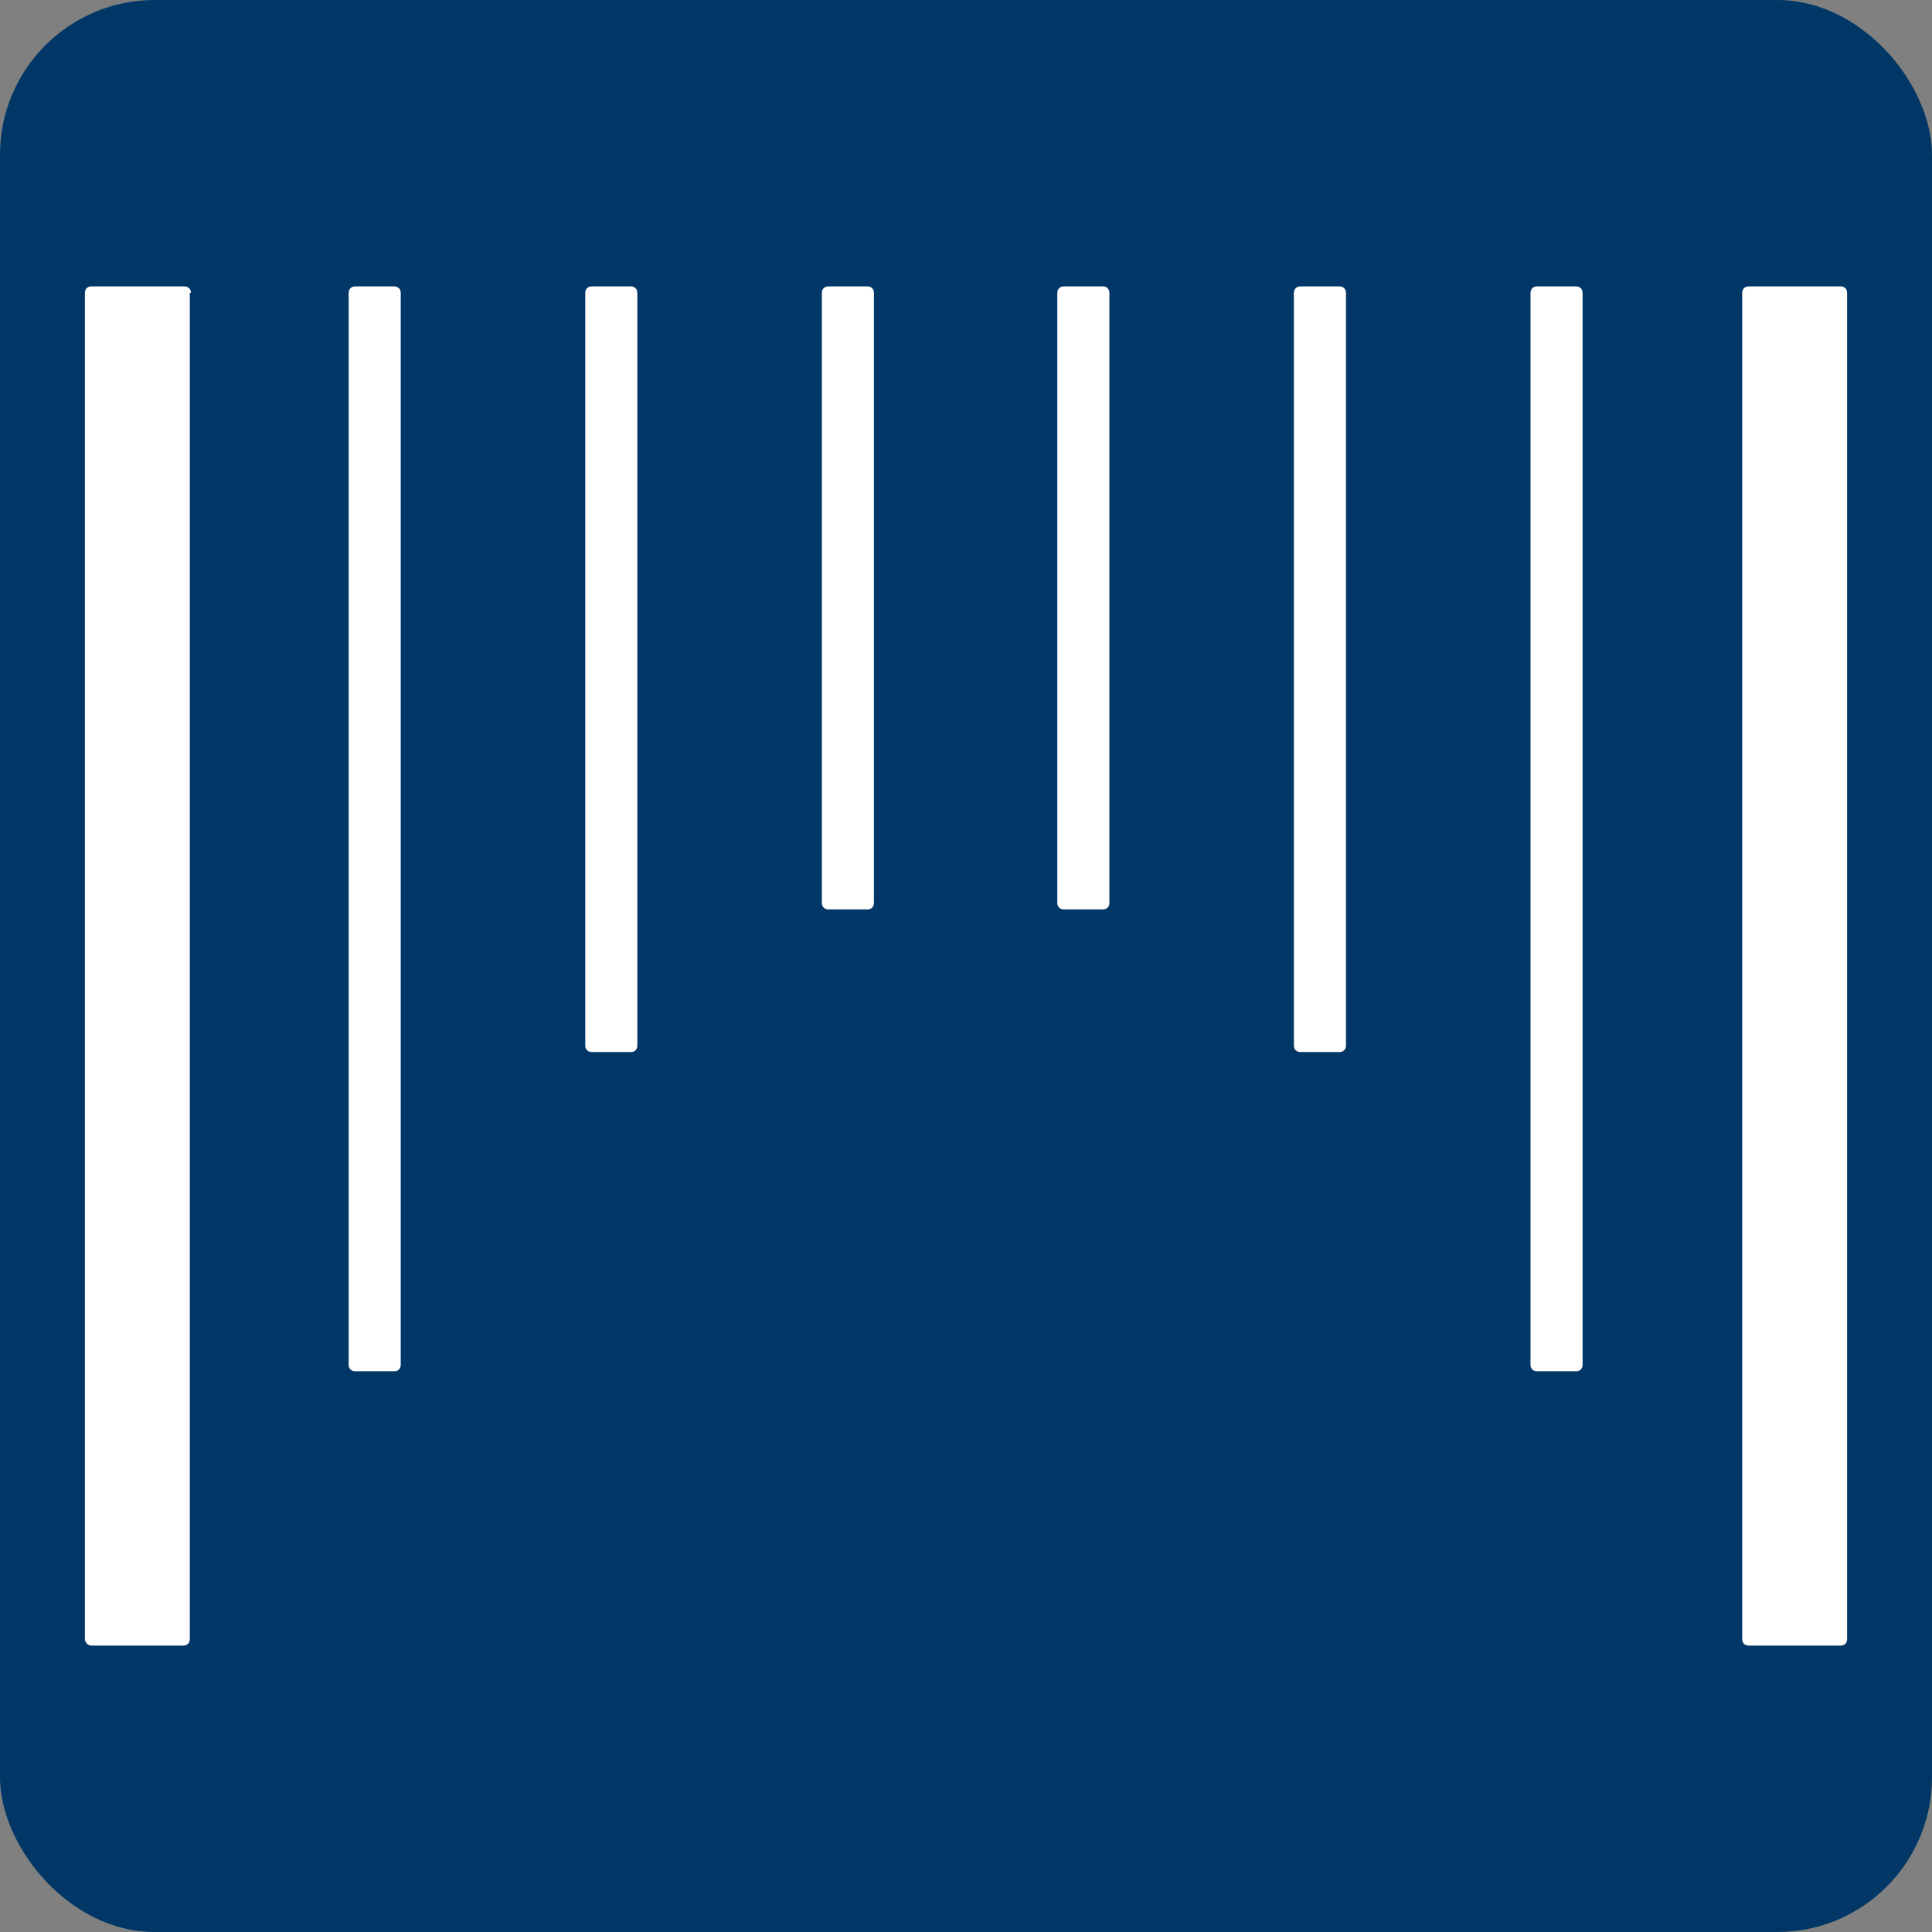
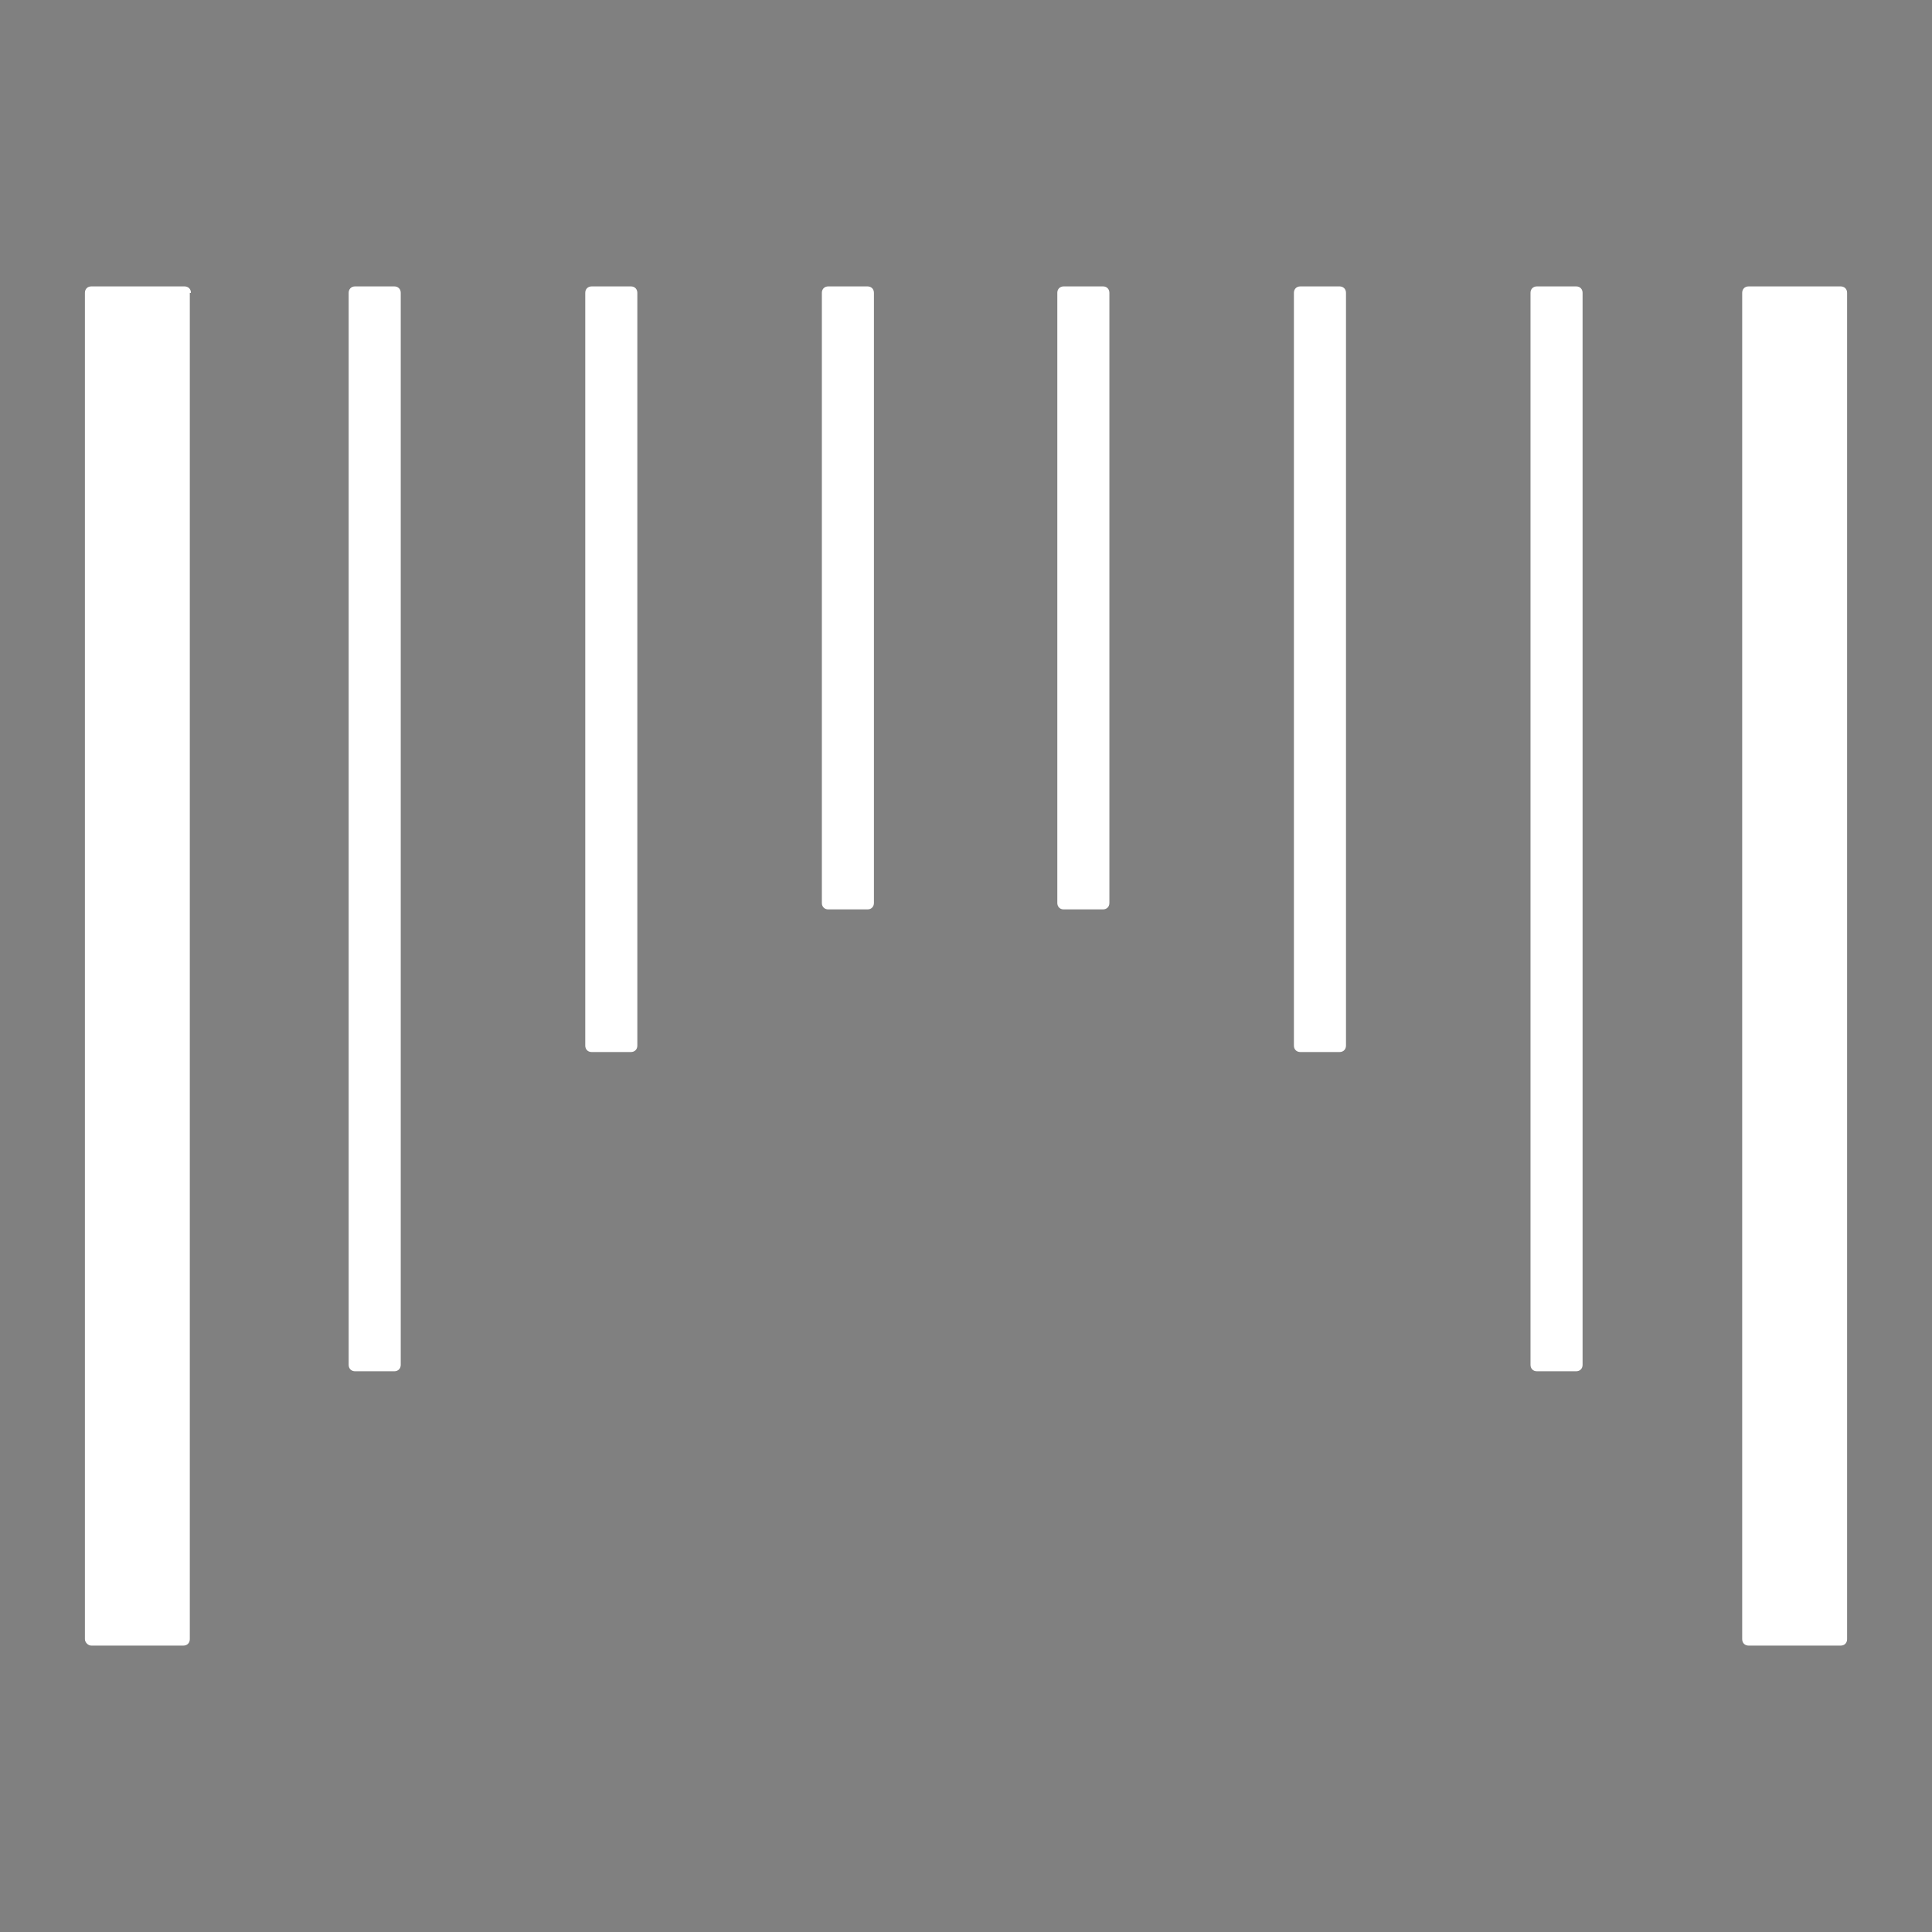
<svg xmlns="http://www.w3.org/2000/svg" id="Layer_1" version="1.1" viewBox="0 0 512 512">
  <rect x="0" y="0" width="512" height="512" fill="#808080" stroke="none" />
  <defs>
    <style>
      .st0 {
        fill: #fff;
        fill-rule: evenodd;
        isolation: isolate;
      }

      .st1 {
        fill: #003766;
      }
    </style>
  </defs>
-   <rect class="st1" width="512" height="512" rx="41" ry="41" />
  <path class="st0" d="M168.9,276.9V77.6c0-.9-.6-1.7-1.7-1.7h-10.4c-.9,0-1.7.6-1.7,1.7v199.5c0,.9.6,1.7,1.7,1.7h10.4c.9,0,1.7-.6,1.7-1.7v-.2ZM50.3,77.6v356.8c0,.9-.6,1.7-1.7,1.7h-24.4c-.9,0-1.7-.9-1.7-1.7V77.6c0-.9.6-1.7,1.7-1.7h24.7c.9,0,1.7.6,1.7,1.7h-.2ZM106.2,77.6v284.1c0,.9-.6,1.7-1.7,1.7h-10.4c-.9,0-1.7-.6-1.7-1.7V77.6c0-.9.6-1.7,1.7-1.7h10.4c.9,0,1.7.6,1.7,1.7ZM231.6,77.6v161.7c0,.9-.6,1.7-1.7,1.7h-10.4c-.9,0-1.7-.6-1.7-1.7V77.6c0-.9.6-1.7,1.7-1.7h10.4c.9,0,1.7.6,1.7,1.7ZM294,239.3V77.6c0-.9-.6-1.7-1.7-1.7h-10.4c-.9,0-1.7.6-1.7,1.7v161.7c0,.9.6,1.7,1.7,1.7h10.4c.9,0,1.7-.6,1.7-1.7ZM356.7,77.6v199.5c0,.9-.6,1.7-1.7,1.7h-10.4c-.9,0-1.7-.6-1.7-1.7V77.6c0-.9.6-1.7,1.7-1.7h10.4c.9,0,1.7.6,1.7,1.7ZM419.4,361.7V77.6c0-.9-.6-1.7-1.7-1.7h-10.4c-.9,0-1.7.6-1.7,1.7v284.1c0,.9.6,1.7,1.7,1.7h10.4c.9,0,1.7-.6,1.7-1.7ZM489.5,77.6v356.8c0,.9-.6,1.7-1.7,1.7h-24.4c-.9,0-1.7-.6-1.7-1.7V77.6c0-.9.6-1.7,1.7-1.7h24.4c.9,0,1.7.6,1.7,1.7Z" />
</svg>